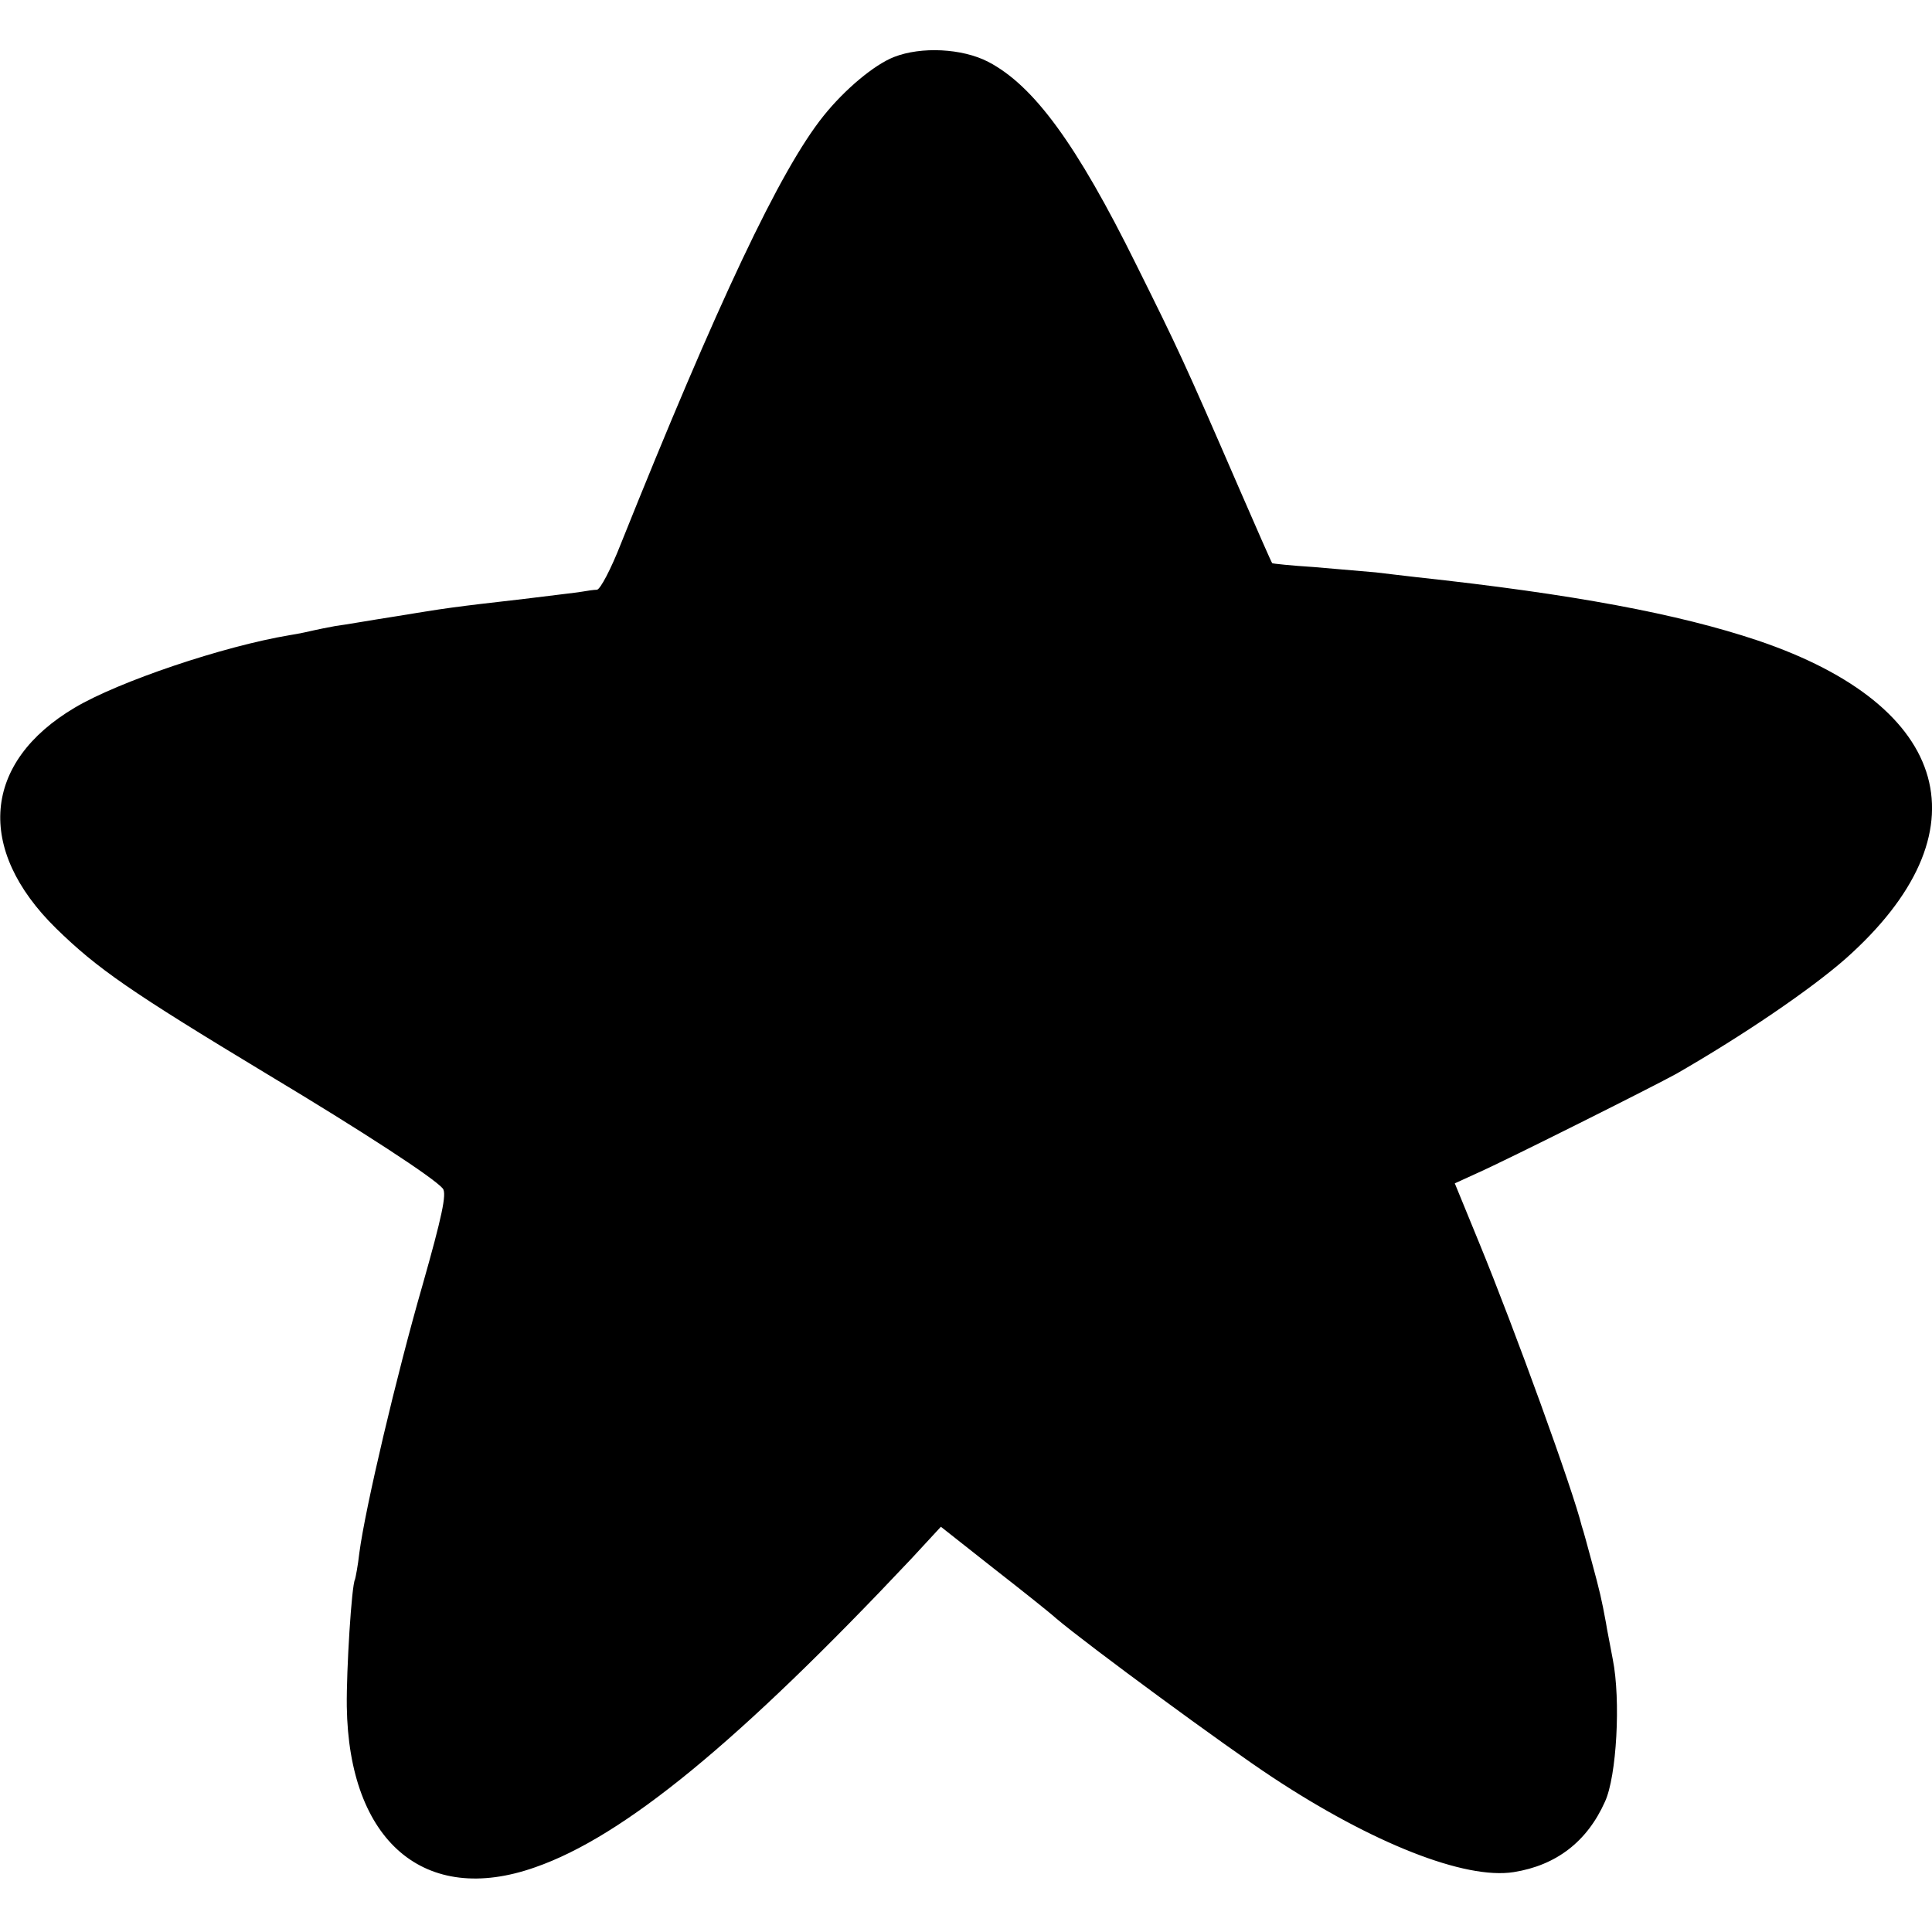
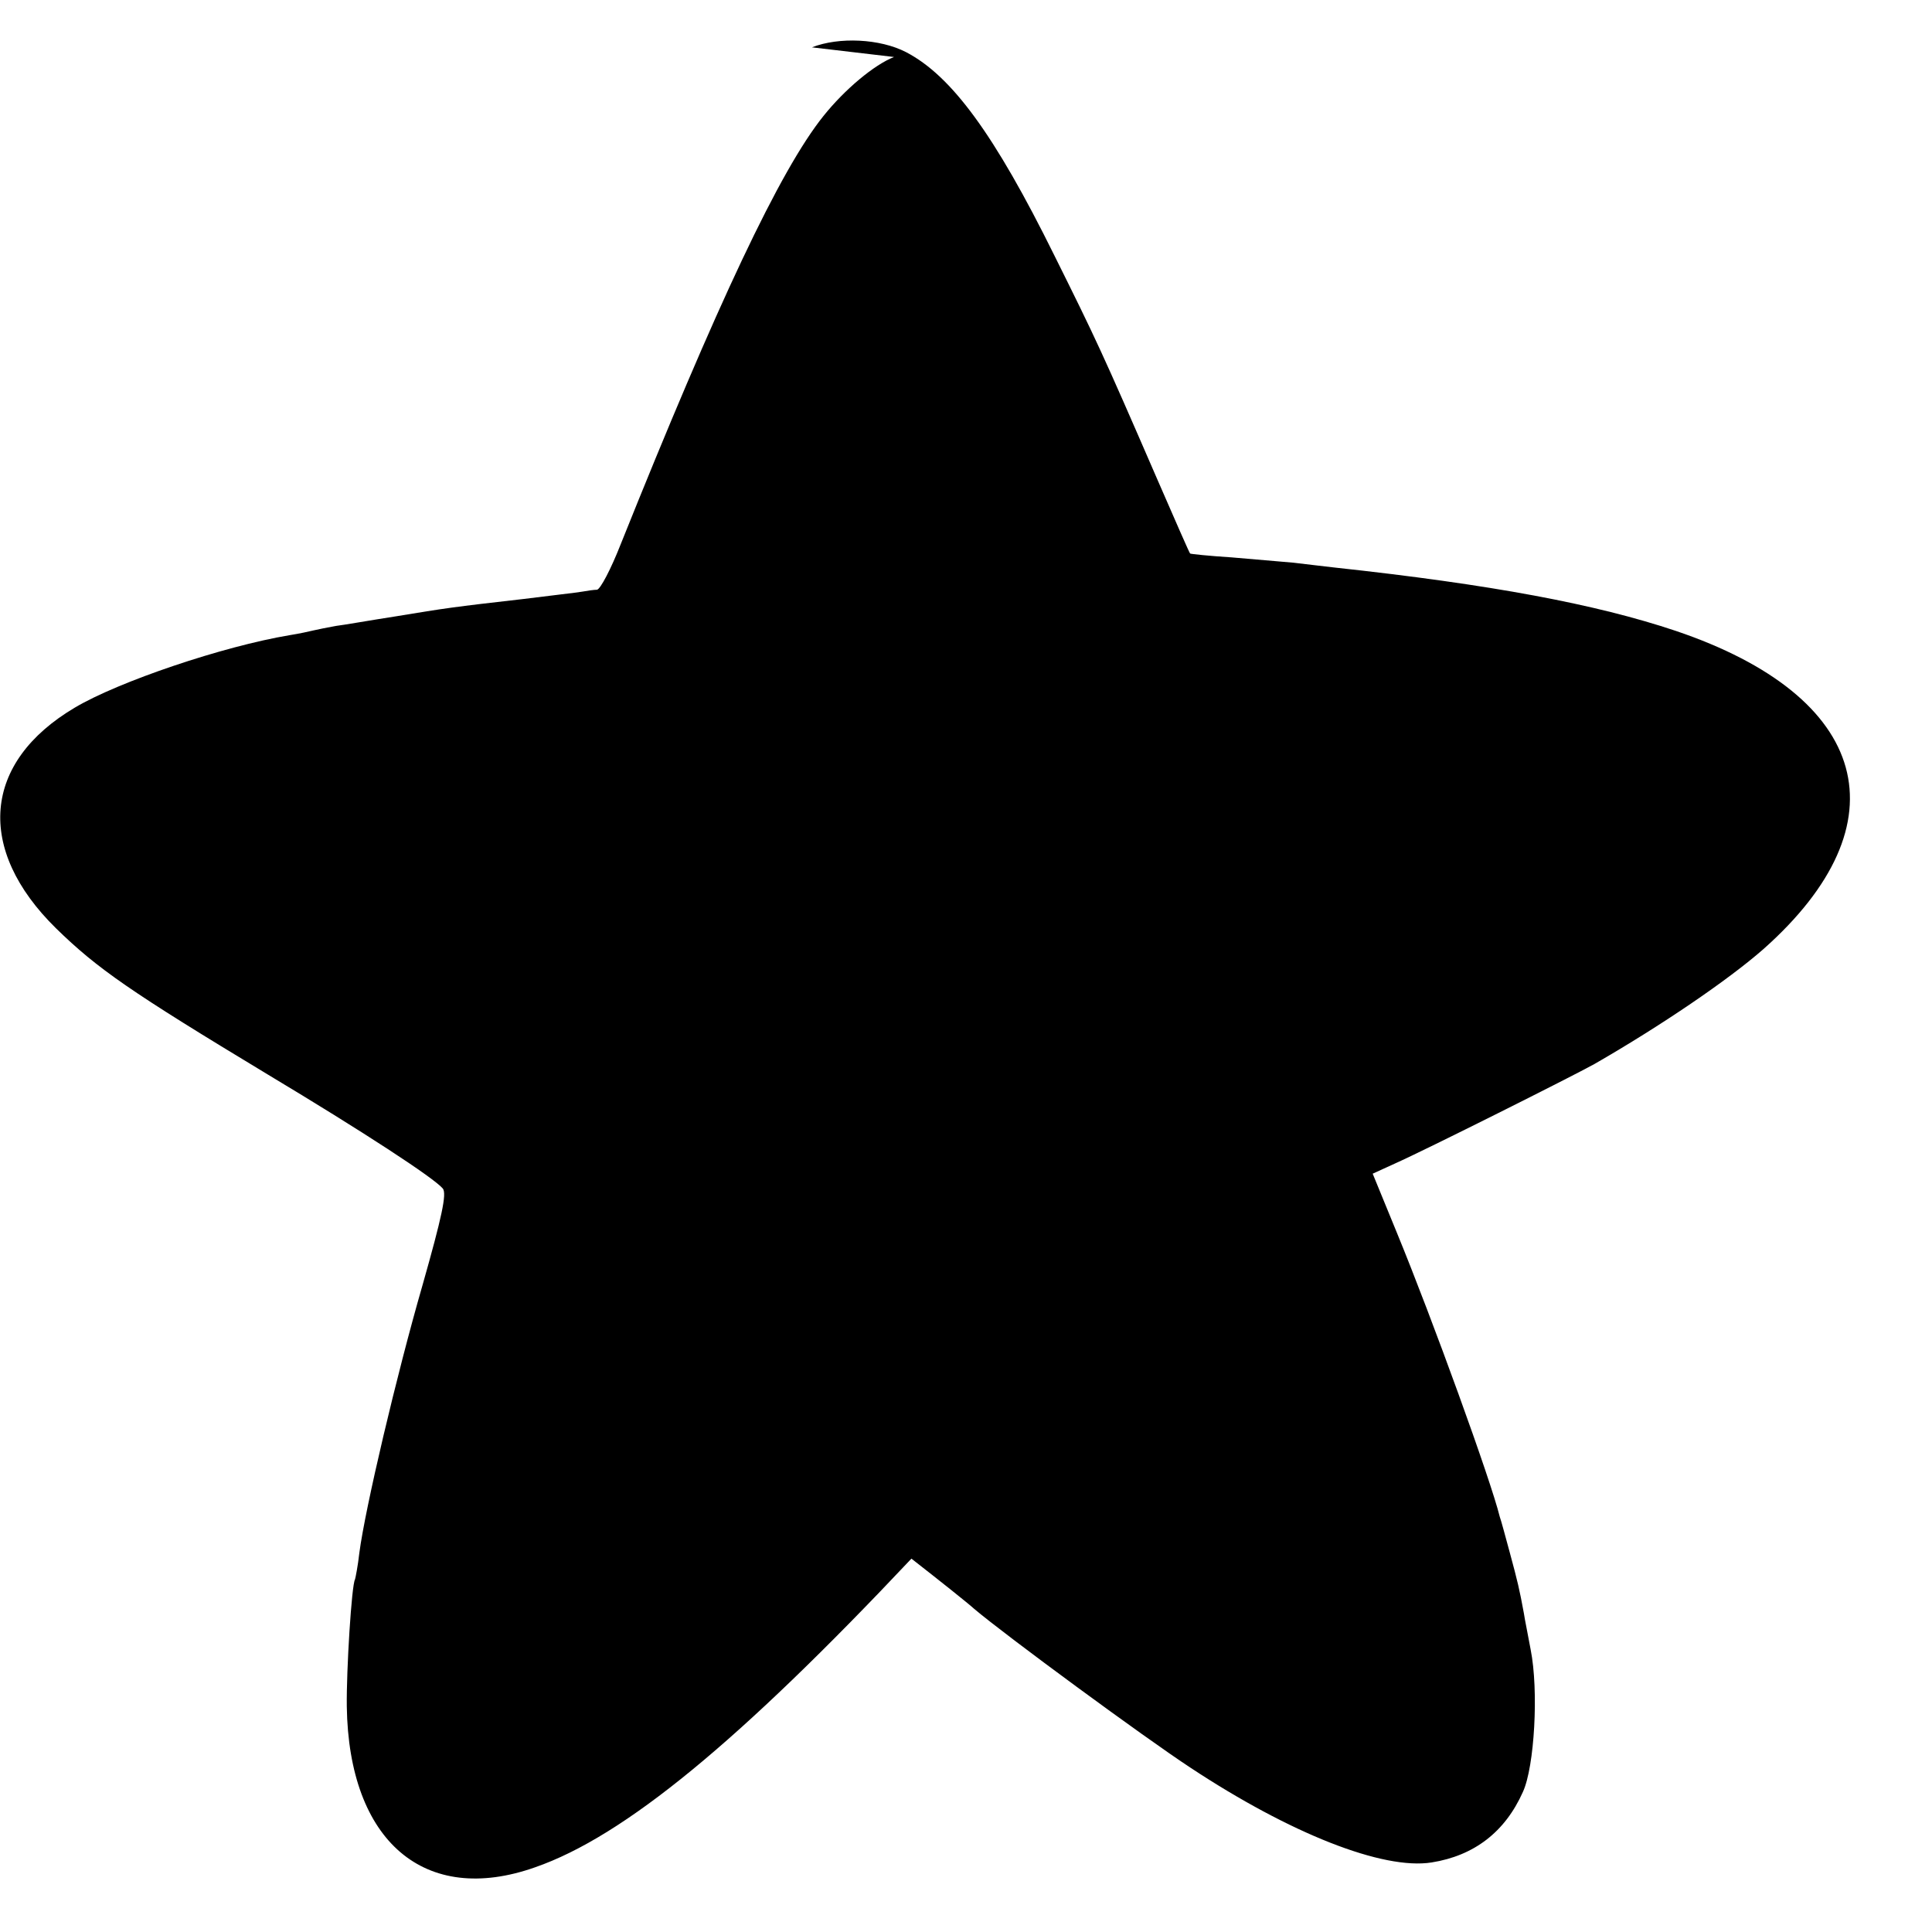
<svg xmlns="http://www.w3.org/2000/svg" version="1.0" width="16pt" height="16pt" viewBox="0 0 16 16" preserveAspectRatio="xMidYMid meet">
  <g transform="translate(0,16) scale(0.004,-0.004)" fill="#000000" stroke="none">
-     <path d="M1851 3882 c-41 -16 -102 -67 -146 -122 -90 -112 -220 -388 -420 -887 -20 -51 -42 -93 -49 -94 -6 0 -20 -2 -31 -4 -11 -2 -65 -8 -120 -15 -149 -17 -162 -19 -265 -36 -52 -8 -108 -18 -125 -20 -16 -3 -37 -7 -45 -9 -8 -2 -31 -7 -50 -10 -138 -23 -354 -96 -445 -150 -191 -113 -206 -293 -39 -457 86 -84 154 -131 439 -303 195 -117 344 -214 362 -236 8 -11 -2 -58 -42 -199 -54 -187 -119 -463 -131 -555 -3 -27 -8 -52 -9 -55 -7 -11 -18 -188 -17 -263 4 -279 161 -414 390 -333 184 64 422 260 779 639 l61 66 109 -86 c59 -46 118 -93 130 -104 65 -55 352 -266 448 -329 206 -136 398 -212 499 -196 88 14 152 63 189 146 24 52 33 210 16 295 -5 28 -12 61 -14 75 -9 49 -13 66 -29 125 -9 33 -18 67 -21 75 -18 74 -139 408 -213 588 l-50 122 46 21 c63 28 368 181 413 206 139 80 277 174 350 238 294 261 221 523 -182 659 -164 55 -382 96 -706 131 -24 3 -62 7 -85 10 -24 2 -81 7 -128 11 -47 3 -85 7 -86 8 -1 0 -32 71 -69 156 -114 263 -127 290 -212 461 -124 251 -213 372 -307 421 -54 28 -139 32 -195 10z" />
+     <path d="M1851 3882 c-41 -16 -102 -67 -146 -122 -90 -112 -220 -388 -420 -887 -20 -51 -42 -93 -49 -94 -6 0 -20 -2 -31 -4 -11 -2 -65 -8 -120 -15 -149 -17 -162 -19 -265 -36 -52 -8 -108 -18 -125 -20 -16 -3 -37 -7 -45 -9 -8 -2 -31 -7 -50 -10 -138 -23 -354 -96 -445 -150 -191 -113 -206 -293 -39 -457 86 -84 154 -131 439 -303 195 -117 344 -214 362 -236 8 -11 -2 -58 -42 -199 -54 -187 -119 -463 -131 -555 -3 -27 -8 -52 -9 -55 -7 -11 -18 -188 -17 -263 4 -279 161 -414 390 -333 184 64 422 260 779 639 c59 -46 118 -93 130 -104 65 -55 352 -266 448 -329 206 -136 398 -212 499 -196 88 14 152 63 189 146 24 52 33 210 16 295 -5 28 -12 61 -14 75 -9 49 -13 66 -29 125 -9 33 -18 67 -21 75 -18 74 -139 408 -213 588 l-50 122 46 21 c63 28 368 181 413 206 139 80 277 174 350 238 294 261 221 523 -182 659 -164 55 -382 96 -706 131 -24 3 -62 7 -85 10 -24 2 -81 7 -128 11 -47 3 -85 7 -86 8 -1 0 -32 71 -69 156 -114 263 -127 290 -212 461 -124 251 -213 372 -307 421 -54 28 -139 32 -195 10z" />
  </g>
</svg>